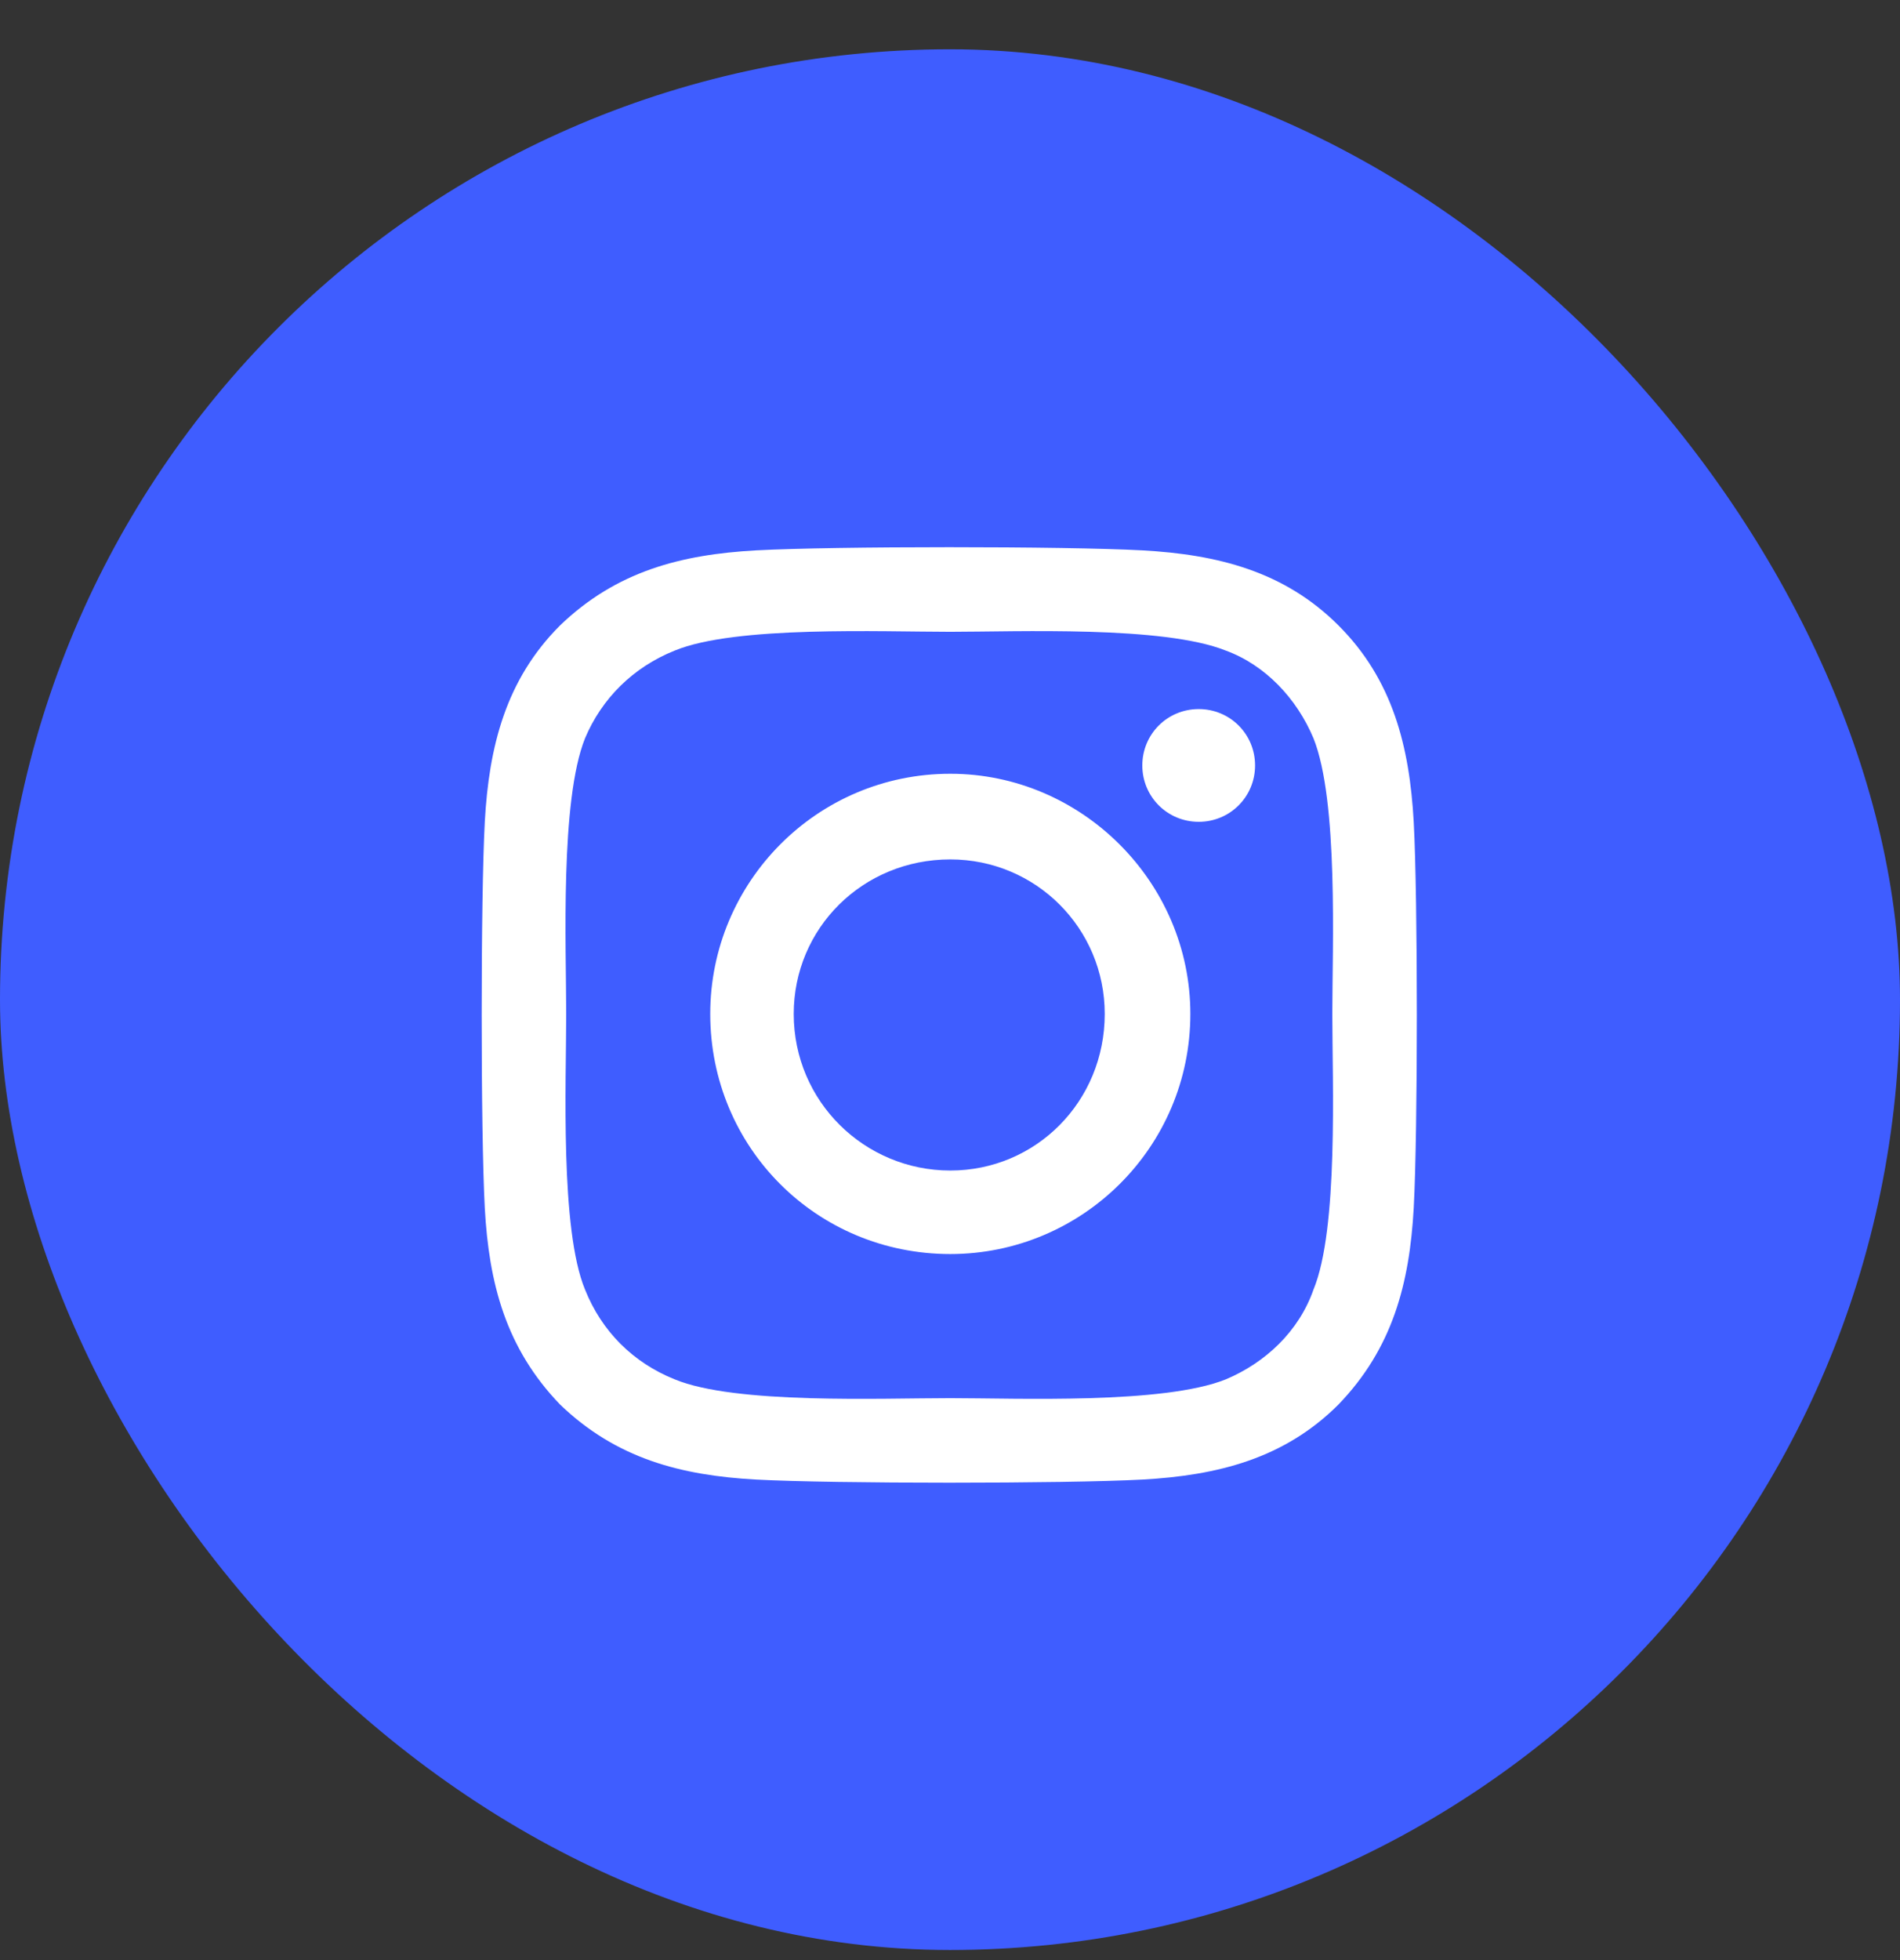
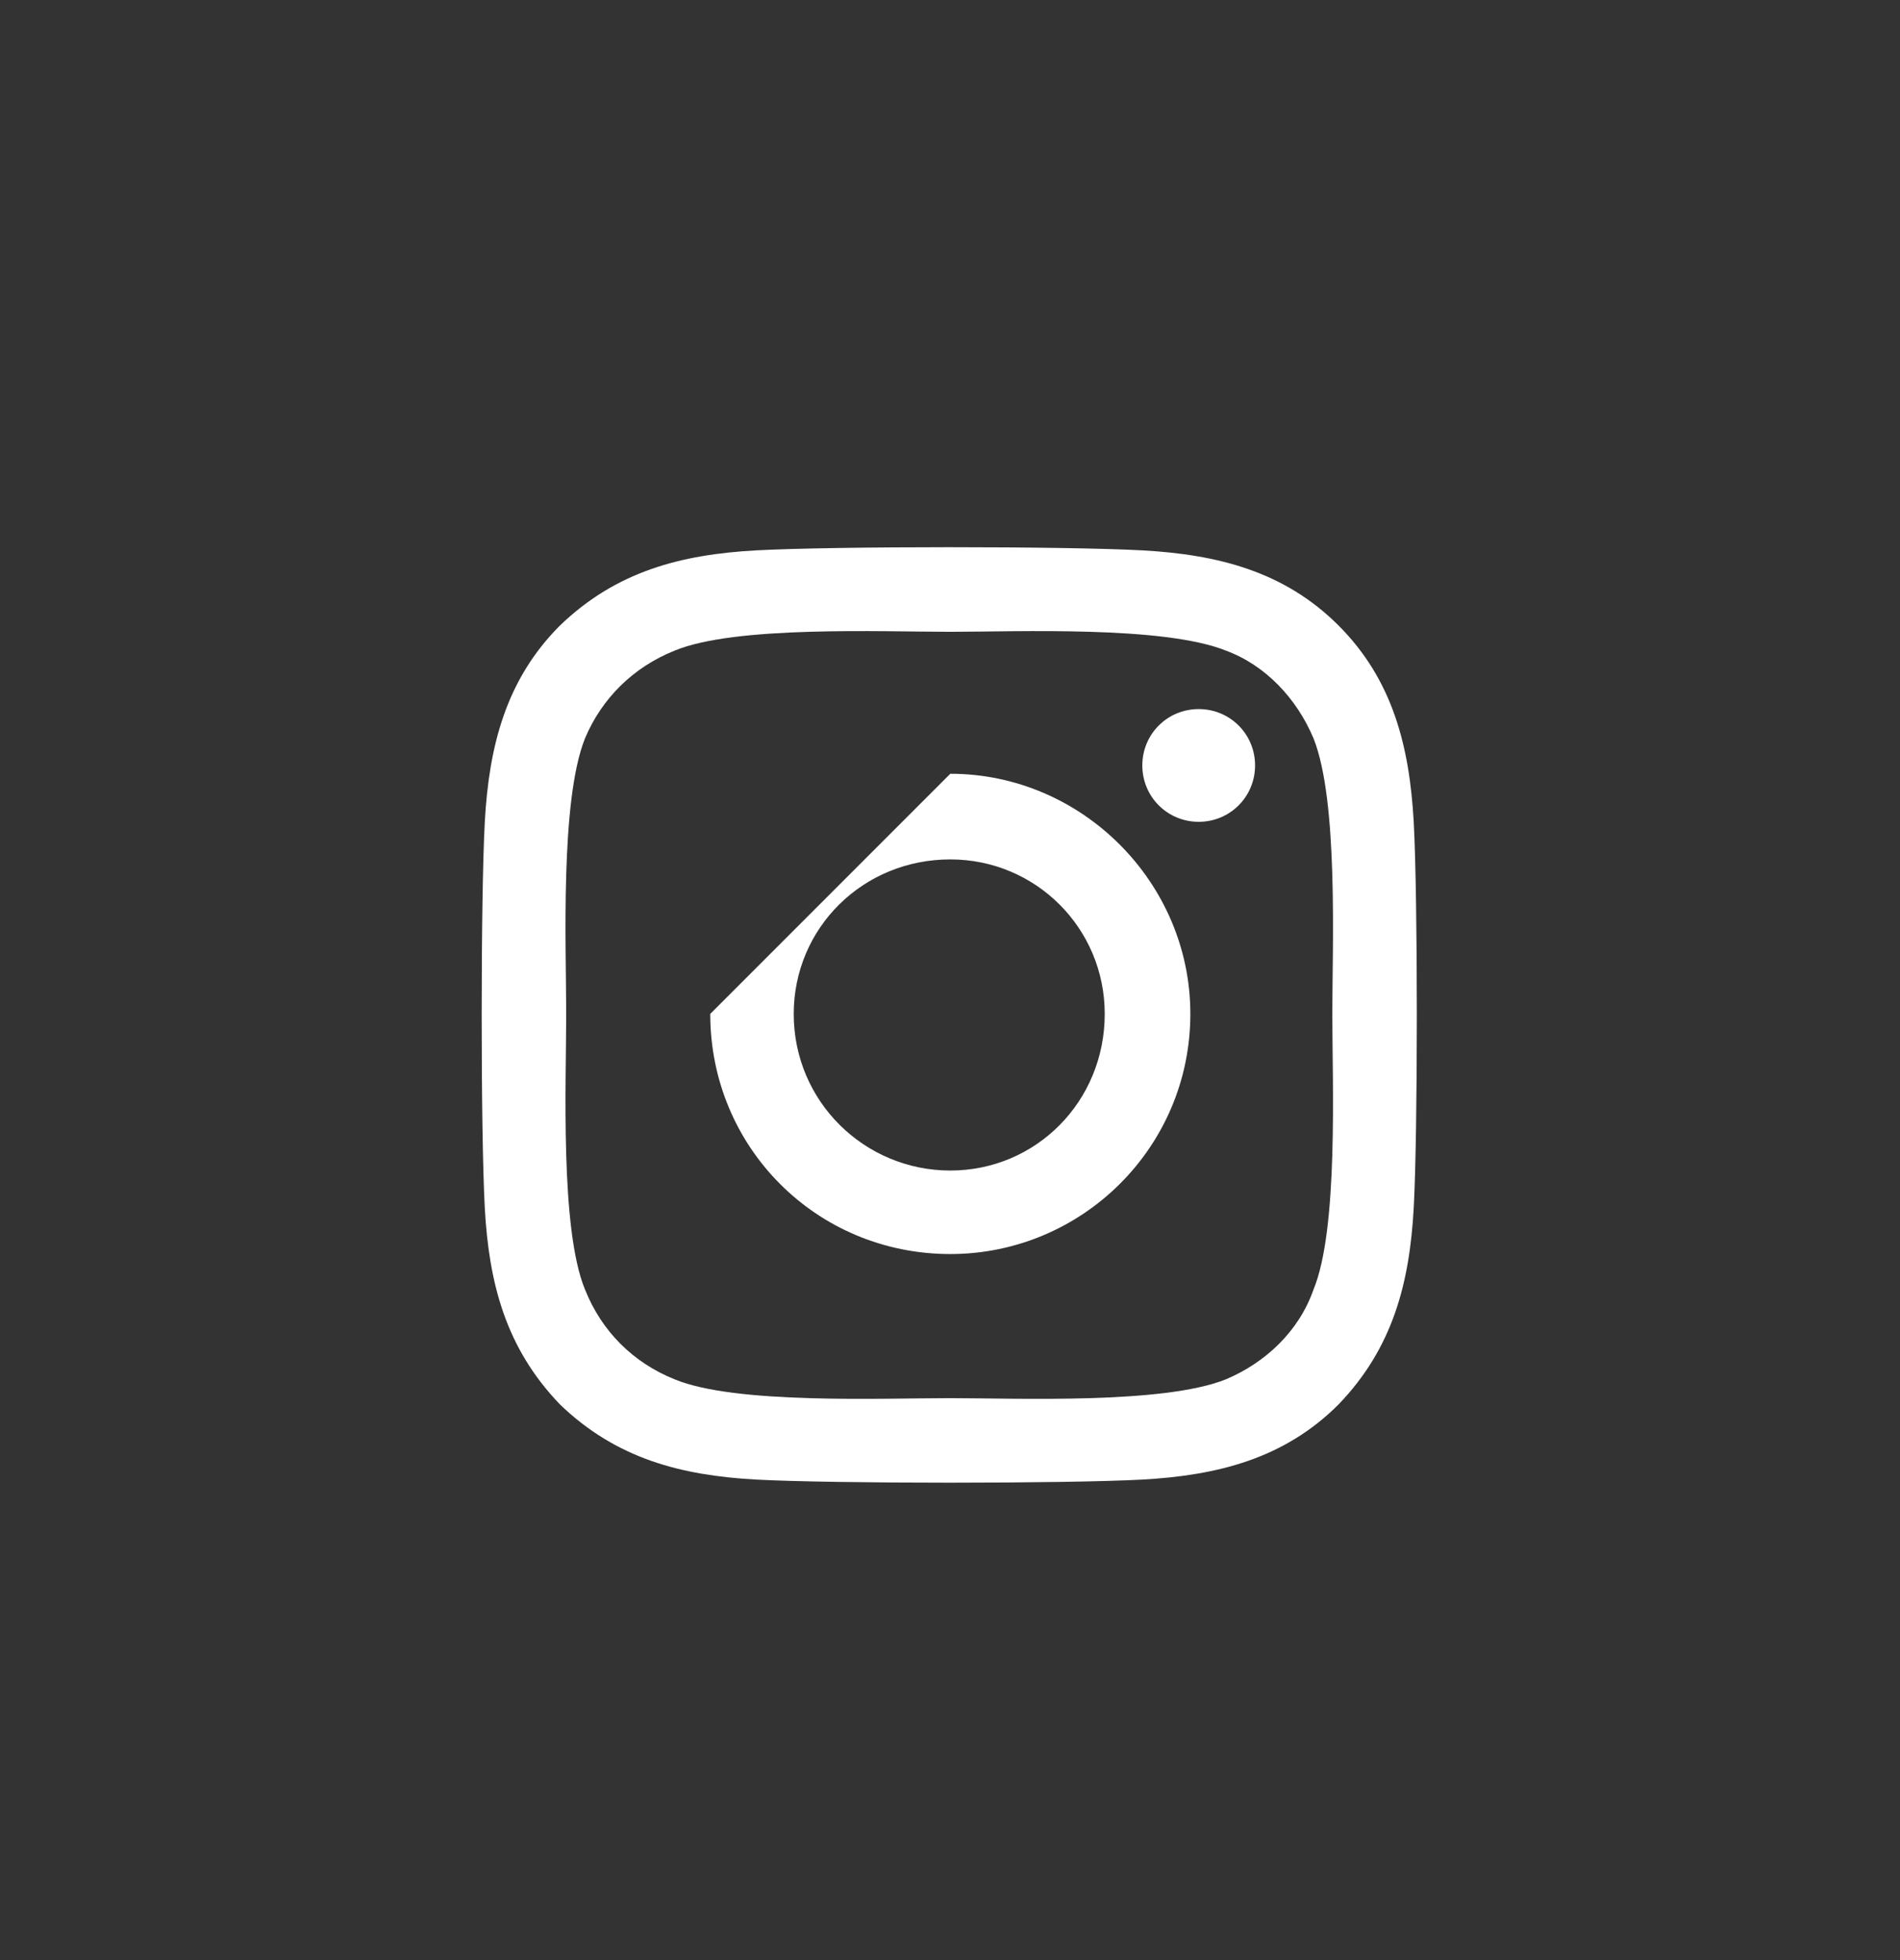
<svg xmlns="http://www.w3.org/2000/svg" width="32" height="33" viewBox="0 0 32 33" fill="none">
  <rect x="0" y="0" width="32" height="33" fill="#333333" stroke="none" />
-   <rect y="0.83" width="32" height="32" rx="16" fill="#3F5DFF" />
-   <path d="M16.005 13.027C18.22 13.027 20.048 14.855 20.048 17.07C20.048 19.32 18.22 21.113 16.005 21.113C13.755 21.113 11.962 19.32 11.962 17.07C11.962 14.855 13.755 13.027 16.005 13.027ZM16.005 19.707C17.446 19.707 18.606 18.547 18.606 17.07C18.606 15.629 17.446 14.469 16.005 14.469C14.528 14.469 13.368 15.629 13.368 17.07C13.368 18.547 14.563 19.707 16.005 19.707ZM21.138 12.887C21.138 13.414 20.716 13.836 20.189 13.836C19.661 13.836 19.239 13.414 19.239 12.887C19.239 12.359 19.661 11.938 20.189 11.938C20.716 11.938 21.138 12.359 21.138 12.887ZM23.81 13.836C23.88 15.137 23.88 19.039 23.81 20.34C23.739 21.605 23.458 22.695 22.544 23.645C21.63 24.559 20.505 24.84 19.239 24.91C17.939 24.98 14.036 24.98 12.735 24.91C11.47 24.84 10.38 24.559 9.431 23.645C8.517 22.695 8.235 21.605 8.165 20.34C8.095 19.039 8.095 15.137 8.165 13.836C8.235 12.57 8.517 11.445 9.431 10.531C10.38 9.617 11.47 9.336 12.735 9.266C14.036 9.195 17.939 9.195 19.239 9.266C20.505 9.336 21.63 9.617 22.544 10.531C23.458 11.445 23.739 12.57 23.81 13.836ZM22.122 21.711C22.544 20.691 22.439 18.23 22.439 17.07C22.439 15.945 22.544 13.484 22.122 12.43C21.841 11.762 21.314 11.199 20.645 10.953C19.591 10.531 17.13 10.637 16.005 10.637C14.845 10.637 12.384 10.531 11.364 10.953C10.661 11.234 10.134 11.762 9.853 12.43C9.431 13.484 9.536 15.945 9.536 17.07C9.536 18.23 9.431 20.691 9.853 21.711C10.134 22.414 10.661 22.941 11.364 23.223C12.384 23.645 14.845 23.539 16.005 23.539C17.13 23.539 19.591 23.645 20.645 23.223C21.314 22.941 21.876 22.414 22.122 21.711Z" fill="white" />
+   <path d="M16.005 13.027C18.22 13.027 20.048 14.855 20.048 17.07C20.048 19.32 18.22 21.113 16.005 21.113C13.755 21.113 11.962 19.32 11.962 17.07ZM16.005 19.707C17.446 19.707 18.606 18.547 18.606 17.07C18.606 15.629 17.446 14.469 16.005 14.469C14.528 14.469 13.368 15.629 13.368 17.07C13.368 18.547 14.563 19.707 16.005 19.707ZM21.138 12.887C21.138 13.414 20.716 13.836 20.189 13.836C19.661 13.836 19.239 13.414 19.239 12.887C19.239 12.359 19.661 11.938 20.189 11.938C20.716 11.938 21.138 12.359 21.138 12.887ZM23.81 13.836C23.88 15.137 23.88 19.039 23.81 20.34C23.739 21.605 23.458 22.695 22.544 23.645C21.63 24.559 20.505 24.84 19.239 24.91C17.939 24.98 14.036 24.98 12.735 24.91C11.47 24.84 10.38 24.559 9.431 23.645C8.517 22.695 8.235 21.605 8.165 20.34C8.095 19.039 8.095 15.137 8.165 13.836C8.235 12.57 8.517 11.445 9.431 10.531C10.38 9.617 11.47 9.336 12.735 9.266C14.036 9.195 17.939 9.195 19.239 9.266C20.505 9.336 21.63 9.617 22.544 10.531C23.458 11.445 23.739 12.57 23.81 13.836ZM22.122 21.711C22.544 20.691 22.439 18.23 22.439 17.07C22.439 15.945 22.544 13.484 22.122 12.43C21.841 11.762 21.314 11.199 20.645 10.953C19.591 10.531 17.13 10.637 16.005 10.637C14.845 10.637 12.384 10.531 11.364 10.953C10.661 11.234 10.134 11.762 9.853 12.43C9.431 13.484 9.536 15.945 9.536 17.07C9.536 18.23 9.431 20.691 9.853 21.711C10.134 22.414 10.661 22.941 11.364 23.223C12.384 23.645 14.845 23.539 16.005 23.539C17.13 23.539 19.591 23.645 20.645 23.223C21.314 22.941 21.876 22.414 22.122 21.711Z" fill="white" />
</svg>